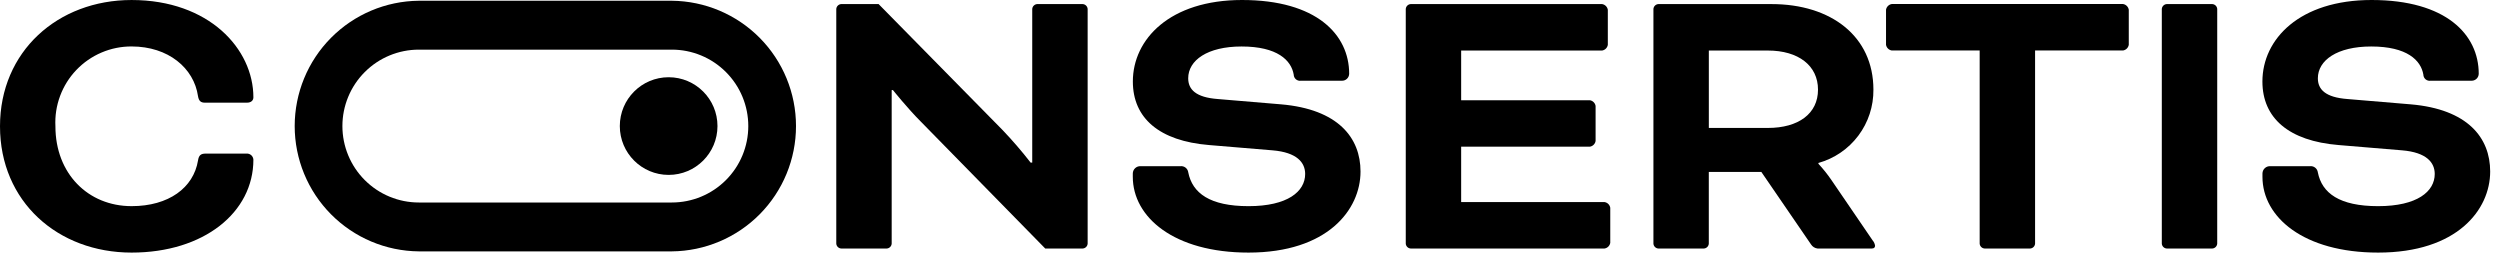
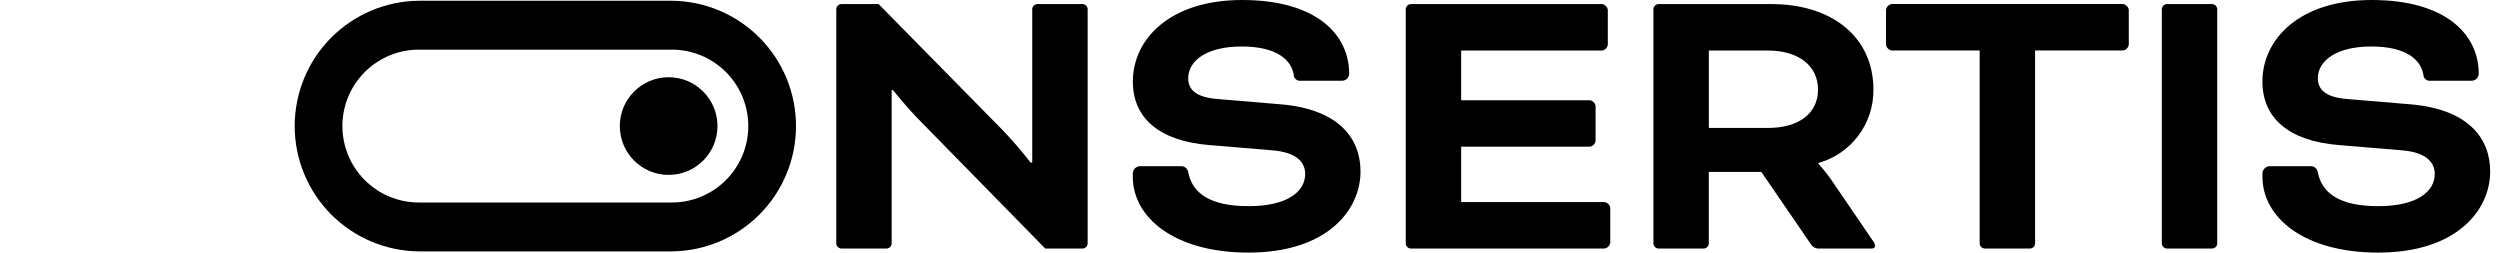
<svg xmlns="http://www.w3.org/2000/svg" width="227" height="23" viewBox="0 0 227 23" fill="none">
  <path d="M209.719 15.093C209.804 15.08 209.891 15.084 209.975 15.105C210.058 15.126 210.137 15.163 210.206 15.215C210.275 15.267 210.333 15.332 210.376 15.406C210.42 15.48 210.448 15.563 210.459 15.648C210.829 17.535 212.419 18.719 215.933 18.719C219.484 18.719 221.074 17.387 221.074 15.797C221.074 14.761 220.334 13.836 218.115 13.651L212.344 13.17C207.831 12.8 205.427 10.729 205.427 7.4C205.427 3.553 208.793 0 215.34 0C222.109 0 225.069 3.145 225.069 6.7C225.067 6.788 225.047 6.875 225.011 6.955C224.974 7.036 224.921 7.107 224.856 7.166C224.79 7.225 224.713 7.27 224.629 7.298C224.545 7.326 224.457 7.337 224.369 7.329H220.707C220.626 7.343 220.543 7.339 220.463 7.317C220.384 7.296 220.31 7.257 220.246 7.205C220.183 7.152 220.132 7.086 220.097 7.012C220.061 6.937 220.042 6.856 220.041 6.774C219.819 5.474 218.562 4.221 215.307 4.221C212.2 4.221 210.462 5.479 210.462 7.107C210.462 8.107 211.128 8.845 213.162 8.993L218.895 9.474C224.074 9.918 226.108 12.507 226.108 15.574C226.108 19.051 223.108 22.935 215.936 22.935C209.166 22.935 205.431 19.717 205.431 16.055V15.755C205.432 15.665 205.451 15.576 205.486 15.493C205.522 15.41 205.574 15.336 205.64 15.274C205.705 15.211 205.782 15.163 205.867 15.131C205.951 15.1 206.041 15.085 206.131 15.089L209.719 15.093Z" fill="black" />
  <path d="M201.323 22.121C201.315 22.236 201.266 22.345 201.184 22.427C201.102 22.508 200.993 22.558 200.878 22.565H196.736C196.621 22.557 196.512 22.508 196.431 22.426C196.349 22.345 196.3 22.236 196.292 22.121V0.815C196.3 0.7 196.349 0.591 196.431 0.51C196.512 0.428 196.621 0.379 196.736 0.371H200.879C200.994 0.378 201.103 0.428 201.185 0.509C201.267 0.591 201.316 0.7 201.324 0.815L201.323 22.121Z" fill="black" />
  <path d="M171.769 4.584C171.639 4.563 171.52 4.501 171.427 4.408C171.334 4.315 171.272 4.196 171.251 4.066V0.884C171.272 0.754 171.334 0.635 171.427 0.542C171.52 0.449 171.639 0.387 171.769 0.366H192.775C192.905 0.387 193.024 0.449 193.117 0.542C193.21 0.635 193.272 0.754 193.293 0.884V4.066C193.272 4.196 193.21 4.315 193.117 4.408C193.024 4.501 192.905 4.563 192.775 4.584H184.785V22.121C184.777 22.236 184.728 22.345 184.646 22.426C184.565 22.508 184.456 22.557 184.341 22.565H180.198C180.083 22.557 179.974 22.508 179.893 22.426C179.811 22.345 179.762 22.236 179.754 22.121V4.584H171.769Z" fill="black" />
  <path d="M150.131 0.815C150.139 0.7 150.188 0.591 150.27 0.51C150.351 0.428 150.46 0.379 150.575 0.371H160.858C166.258 0.371 170.106 3.293 170.106 8.139C170.122 9.644 169.642 11.112 168.739 12.315C167.836 13.519 166.561 14.392 165.112 14.797V14.872C165.543 15.335 165.939 15.83 166.296 16.352L170.033 21.826C170.152 21.961 170.229 22.129 170.255 22.307C170.255 22.455 170.181 22.566 169.955 22.566H165.036C164.916 22.552 164.8 22.512 164.698 22.448C164.595 22.384 164.508 22.298 164.443 22.196L159.93 15.612H155.159V22.122C155.151 22.237 155.102 22.346 155.02 22.427C154.939 22.509 154.83 22.558 154.715 22.566H150.575C150.46 22.558 150.351 22.509 150.27 22.427C150.188 22.346 150.139 22.237 150.131 22.122V0.815ZM155.162 4.589V11.617H160.525C163.299 11.617 165.075 10.322 165.075 8.14C165.075 5.958 163.299 4.589 160.525 4.589H155.162Z" fill="black" />
  <path d="M132.673 13.317V18.348H145.693C145.823 18.369 145.943 18.43 146.036 18.523C146.129 18.616 146.19 18.735 146.212 18.865V22.047C146.191 22.177 146.129 22.297 146.036 22.39C145.943 22.483 145.823 22.544 145.693 22.565H128.087C127.972 22.557 127.863 22.508 127.782 22.426C127.7 22.345 127.651 22.236 127.643 22.121V0.815C127.651 0.7 127.7 0.591 127.782 0.51C127.863 0.428 127.972 0.379 128.087 0.371H145.473C145.603 0.392 145.722 0.454 145.815 0.547C145.907 0.64 145.969 0.759 145.99 0.889V4.071C145.969 4.2 145.907 4.32 145.815 4.413C145.722 4.506 145.602 4.567 145.473 4.589H132.673V9.102H144.362C144.492 9.123 144.611 9.185 144.704 9.278C144.797 9.371 144.859 9.49 144.88 9.62V12.801C144.859 12.931 144.797 13.05 144.704 13.143C144.611 13.236 144.492 13.298 144.362 13.319L132.673 13.317Z" fill="black" />
  <path d="M107.153 15.093C107.238 15.08 107.325 15.084 107.409 15.104C107.492 15.125 107.571 15.163 107.64 15.214C107.709 15.266 107.767 15.331 107.81 15.406C107.854 15.48 107.882 15.562 107.893 15.648C108.264 17.535 109.854 18.719 113.368 18.719C116.919 18.719 118.509 17.387 118.509 15.797C118.509 14.761 117.769 13.836 115.55 13.651L109.78 13.17C105.267 12.8 102.863 10.729 102.863 7.4C102.863 3.553 106.229 0 112.776 0C119.545 0 122.505 3.145 122.505 6.7C122.503 6.788 122.483 6.875 122.447 6.955C122.41 7.036 122.357 7.107 122.292 7.166C122.226 7.225 122.149 7.27 122.065 7.298C121.981 7.326 121.893 7.337 121.805 7.329H118.135C118.054 7.343 117.971 7.339 117.891 7.317C117.812 7.296 117.738 7.257 117.674 7.205C117.611 7.152 117.56 7.086 117.525 7.012C117.489 6.937 117.47 6.856 117.469 6.774C117.247 5.474 115.989 4.221 112.735 4.221C109.628 4.221 107.889 5.479 107.889 7.107C107.889 8.107 108.556 8.845 110.589 8.993L116.322 9.474C121.501 9.918 123.535 12.507 123.535 15.574C123.535 19.051 120.535 22.935 113.363 22.935C106.593 22.935 102.858 19.717 102.858 16.055V15.755C102.859 15.665 102.878 15.576 102.913 15.493C102.949 15.41 103.001 15.336 103.067 15.274C103.132 15.211 103.209 15.163 103.294 15.131C103.378 15.1 103.468 15.085 103.558 15.089L107.153 15.093Z" fill="black" />
  <path d="M94.907 22.565L83.592 11.024C82.408 9.84 81.076 8.176 81.076 8.176H80.965V22.121C80.957 22.236 80.908 22.345 80.826 22.426C80.745 22.508 80.636 22.557 80.521 22.565H76.378C76.263 22.557 76.154 22.508 76.073 22.426C75.991 22.345 75.942 22.236 75.934 22.121V0.815C75.942 0.7 75.991 0.591 76.073 0.51C76.154 0.428 76.263 0.379 76.378 0.371H79.778L90.99 11.764C91.906 12.717 92.77 13.719 93.58 14.764H93.727V0.815C93.735 0.7 93.784 0.591 93.866 0.51C93.948 0.428 94.056 0.379 94.171 0.371H98.314C98.429 0.379 98.538 0.428 98.619 0.51C98.701 0.591 98.75 0.7 98.758 0.815V22.121C98.75 22.236 98.701 22.345 98.619 22.426C98.538 22.508 98.429 22.557 98.314 22.565H94.907Z" fill="black" />
  <path d="M60.713 15.881C63.162 15.881 65.147 13.896 65.147 11.447C65.147 8.998 63.162 7.013 60.713 7.013C58.264 7.013 56.279 8.998 56.279 11.447C56.279 13.896 58.264 15.881 60.713 15.881Z" fill="black" />
  <path d="M61.005 22.825H38.03C35.031 22.797 32.164 21.586 30.053 19.455C27.942 17.324 26.758 14.446 26.758 11.447C26.758 8.447 27.942 5.569 30.053 3.438C32.164 1.307 35.031 0.096 38.03 0.068H61.005C64.004 0.096 66.871 1.307 68.982 3.438C71.093 5.569 72.277 8.447 72.277 11.447C72.277 14.446 71.093 17.324 68.982 19.455C66.871 21.586 64.004 22.797 61.005 22.825ZM38.03 4.507C36.189 4.507 34.424 5.238 33.123 6.54C31.821 7.841 31.09 9.606 31.09 11.447C31.09 13.288 31.821 15.053 33.123 16.354C34.424 17.656 36.189 18.387 38.03 18.387H61.005C62.846 18.387 64.611 17.656 65.912 16.354C67.214 15.053 67.945 13.288 67.945 11.447C67.945 9.606 67.214 7.841 65.912 6.54C64.611 5.238 62.846 4.507 61.005 4.507H38.03Z" fill="black" />
-   <path d="M18.608 9.323C18.238 9.323 18.053 9.175 17.979 8.731C17.609 6.179 15.279 4.218 11.949 4.218C11.011 4.214 10.083 4.402 9.22 4.77C8.357 5.137 7.578 5.676 6.931 6.355C6.283 7.033 5.781 7.837 5.455 8.716C5.128 9.595 4.984 10.531 5.032 11.468C5.032 15.759 7.992 18.718 11.949 18.718C15.315 18.718 17.571 17.053 17.979 14.575C18.053 14.094 18.238 13.946 18.679 13.946H22.379C22.457 13.94 22.535 13.95 22.61 13.974C22.684 13.999 22.752 14.039 22.811 14.09C22.87 14.142 22.917 14.205 22.951 14.276C22.985 14.346 23.004 14.423 23.008 14.501C23.008 19.273 18.532 22.935 11.948 22.935C5.253 22.935 0 18.311 0 11.468C0 4.661 5.253 0.001 11.948 0.001C18.976 0.001 23.008 4.44 23.008 8.842C23.008 9.101 22.823 9.323 22.416 9.323H18.608Z" fill="black" />
</svg>